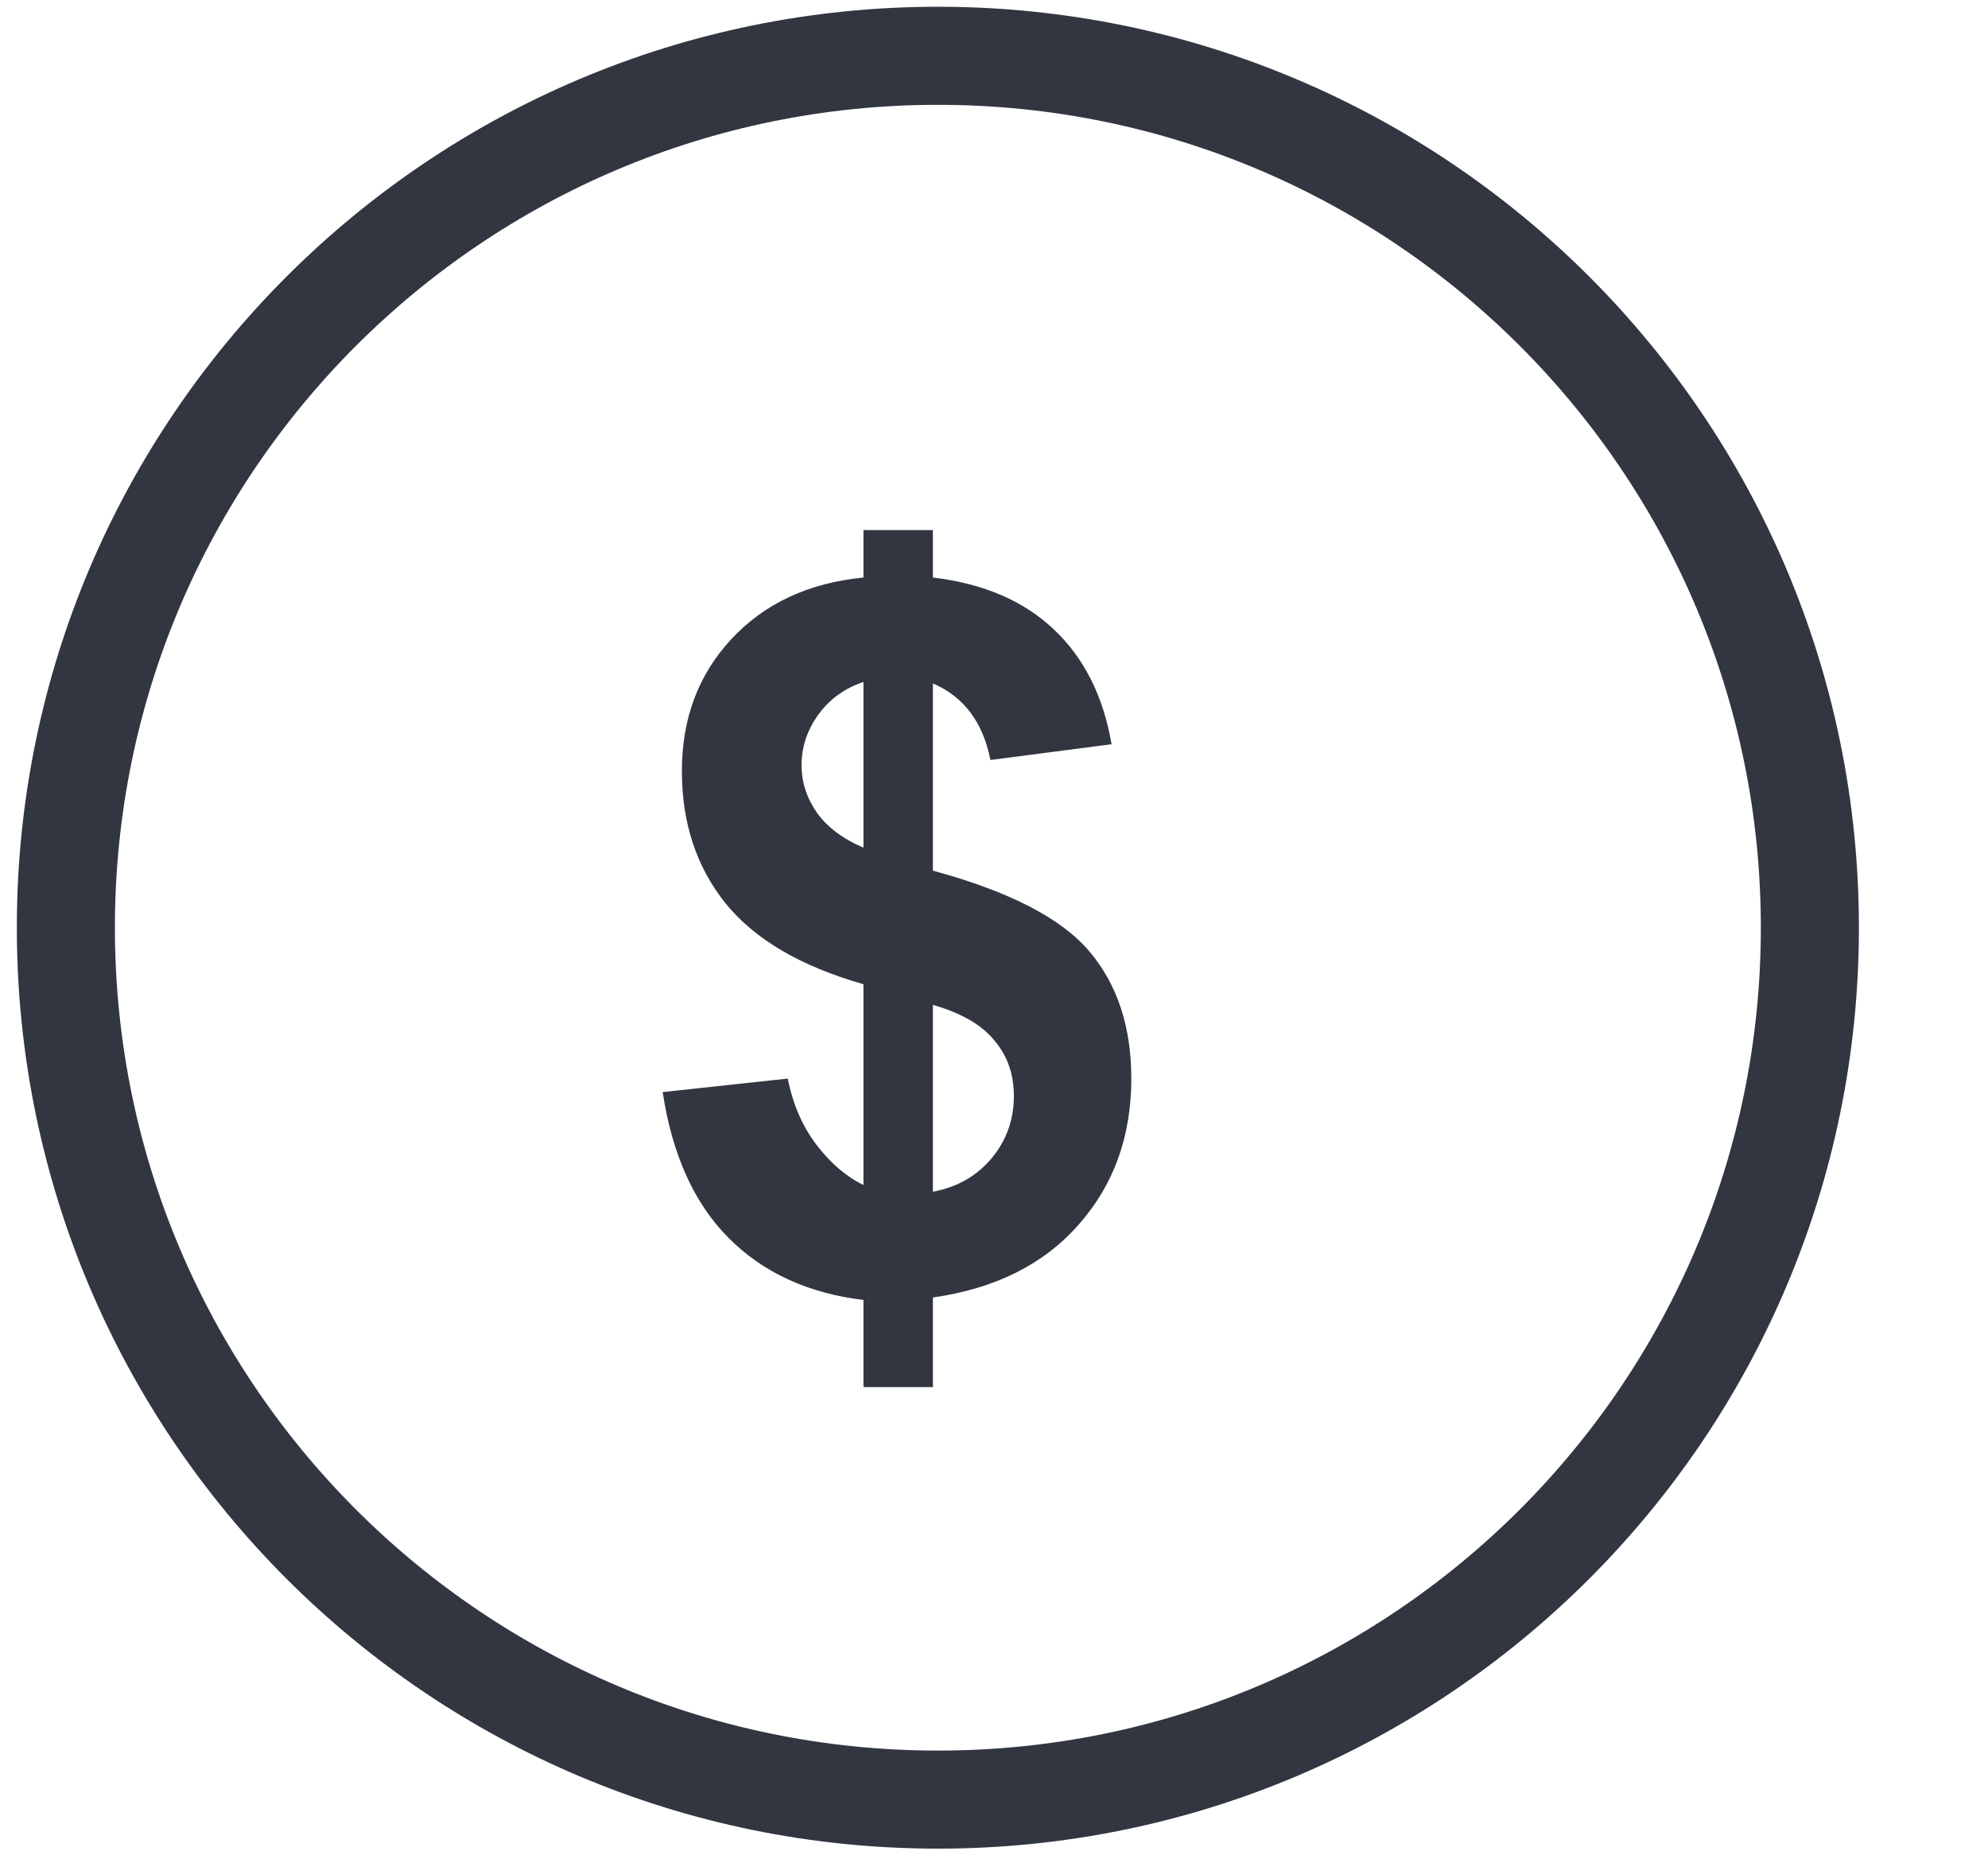
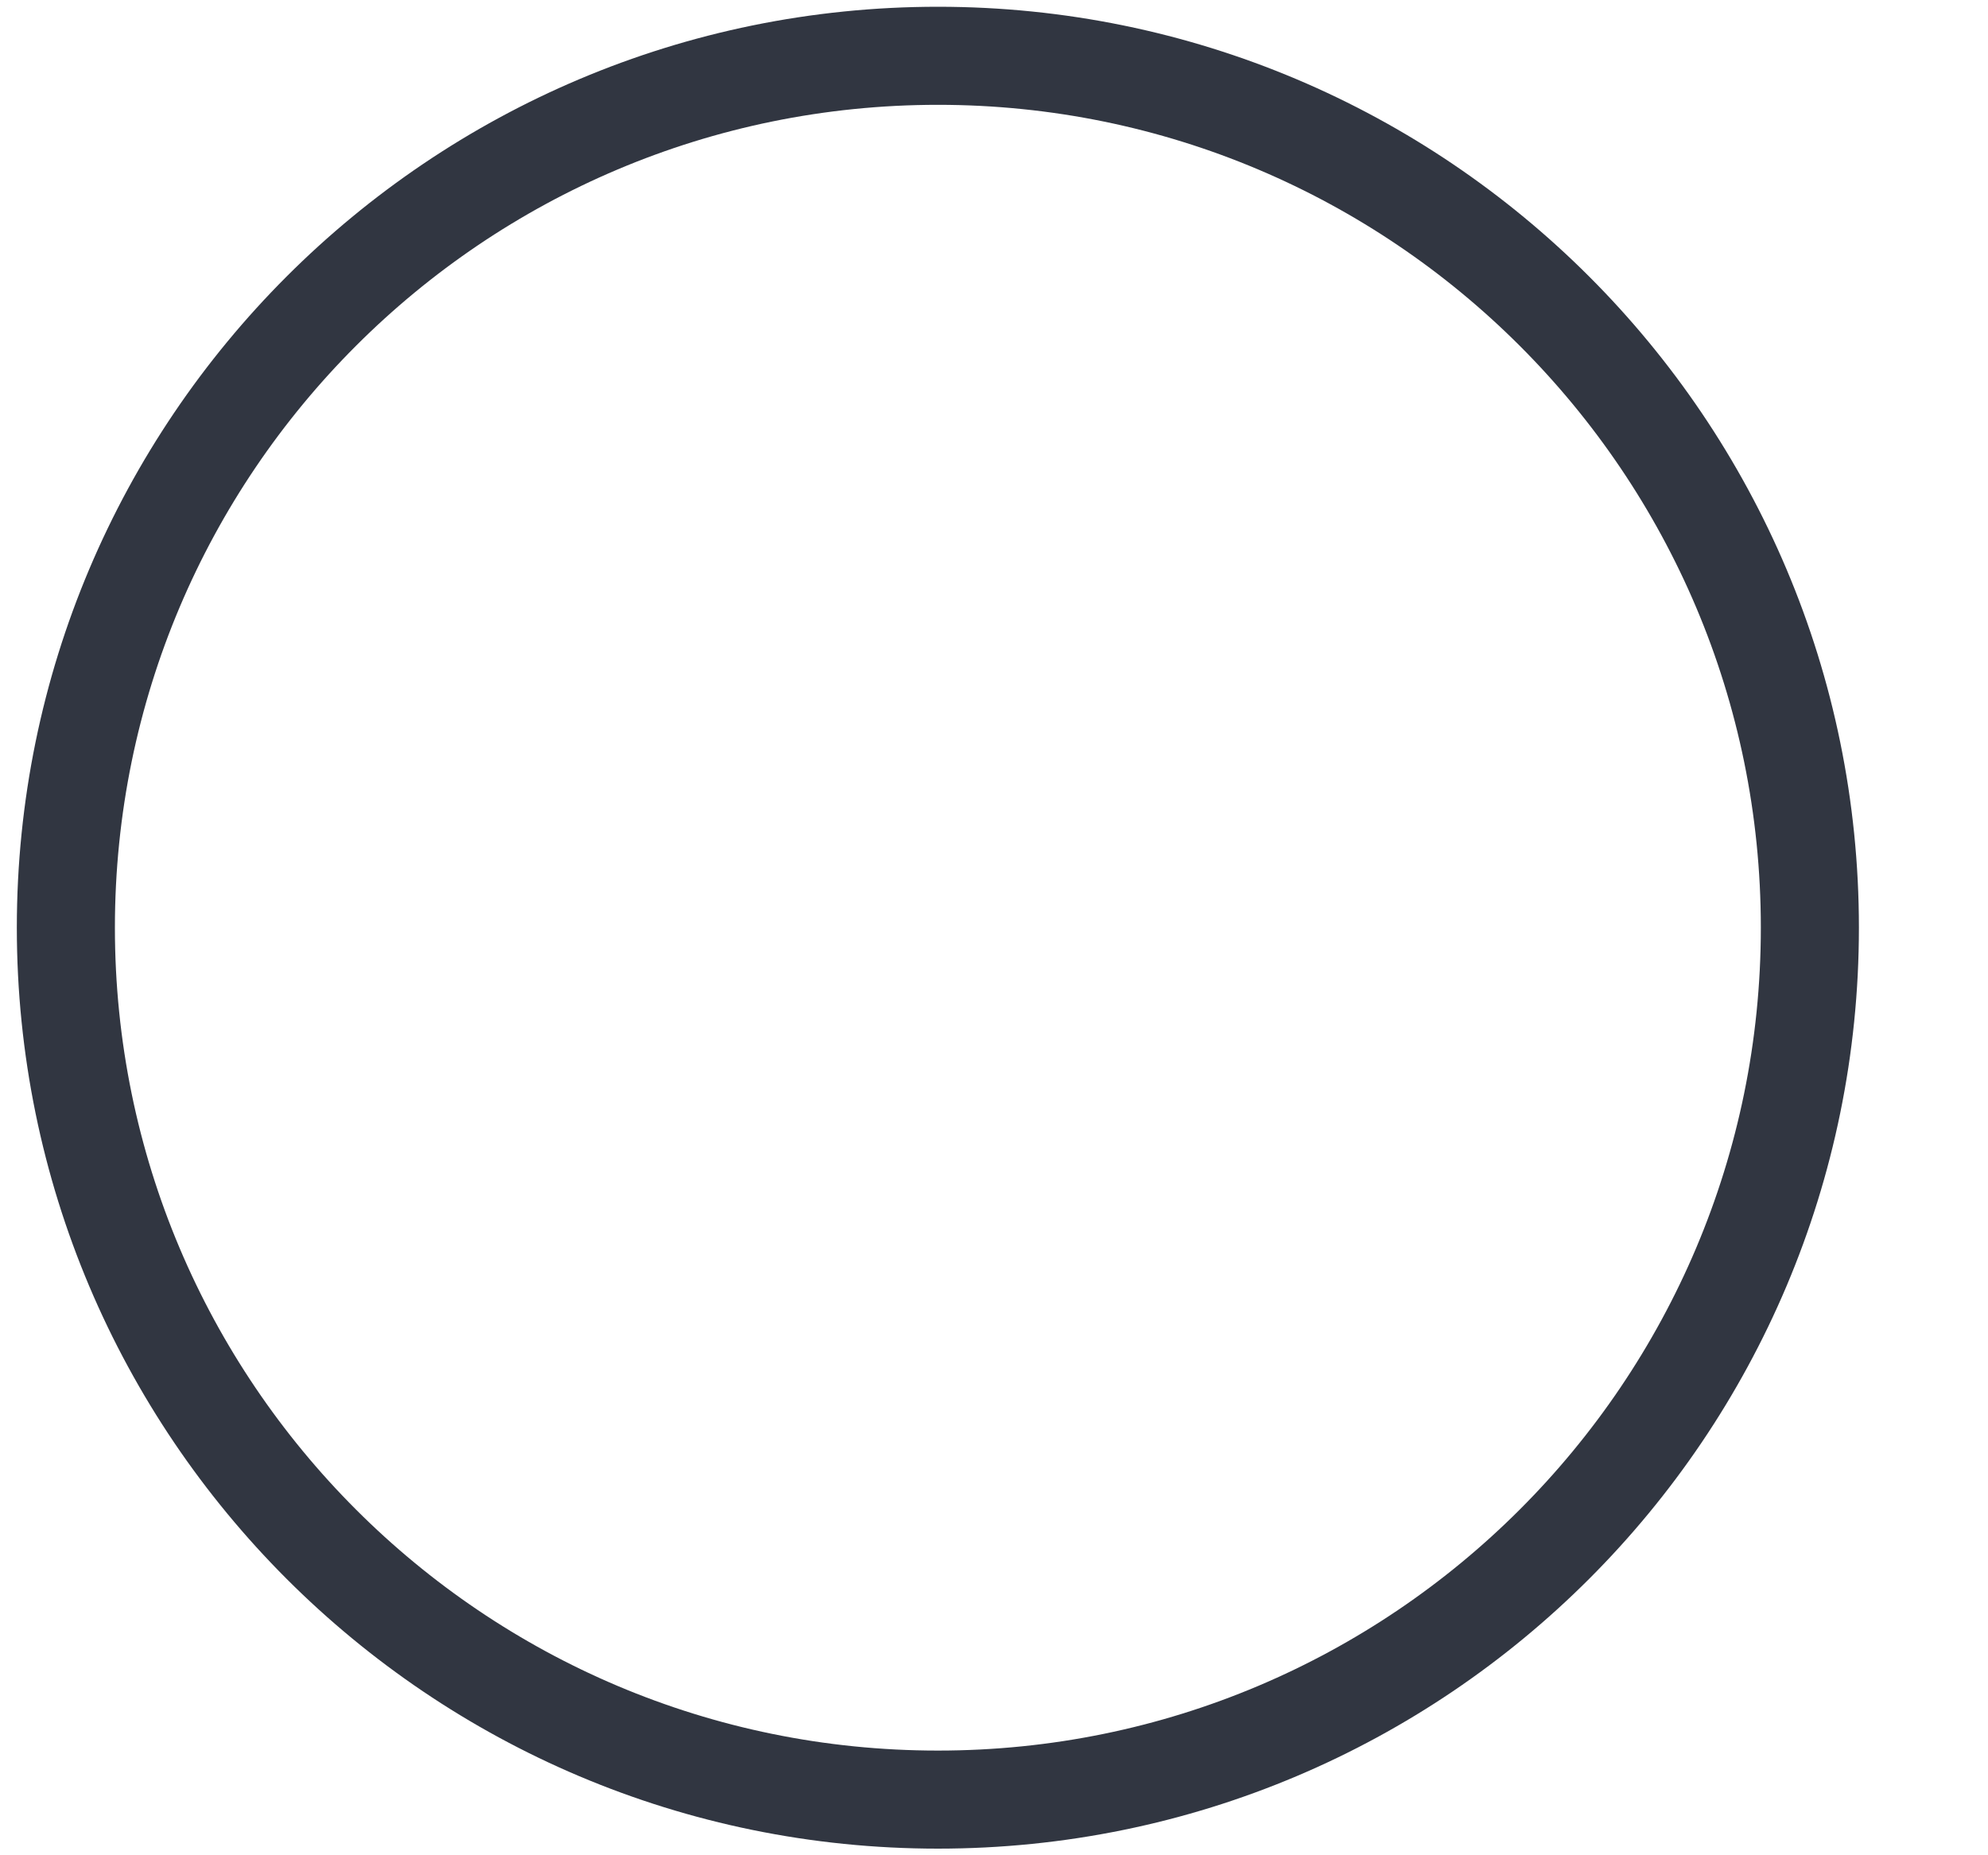
<svg xmlns="http://www.w3.org/2000/svg" width="15" height="14" viewBox="0 0 15 14" fill="none">
  <g clip-path="url(#clip0_3611_54603)">
-     <path d="M6.515 8.942V7.427C6.042 7.292 5.695 7.089 5.474 6.816C5.254 6.541 5.145 6.209 5.145 5.818C5.145 5.423 5.269 5.092 5.517 4.824C5.768 4.554 6.1 4.399 6.515 4.358V4H7.039V4.358C7.422 4.404 7.727 4.535 7.954 4.752C8.18 4.966 8.325 5.254 8.387 5.616L7.473 5.735C7.417 5.451 7.273 5.258 7.039 5.157V6.57C7.617 6.727 8.011 6.931 8.221 7.181C8.431 7.43 8.536 7.749 8.536 8.139C8.536 8.576 8.403 8.943 8.138 9.242C7.875 9.541 7.509 9.724 7.039 9.791V10.467H6.515V9.81C6.098 9.759 5.759 9.604 5.499 9.343C5.239 9.083 5.072 8.715 5 8.241L5.944 8.139C5.982 8.332 6.054 8.498 6.16 8.638C6.267 8.778 6.385 8.879 6.515 8.942ZM6.515 5.146C6.373 5.194 6.259 5.276 6.175 5.392C6.091 5.508 6.048 5.635 6.048 5.775C6.048 5.903 6.087 6.022 6.164 6.133C6.241 6.241 6.358 6.329 6.515 6.397V5.146ZM7.039 8.993C7.22 8.959 7.367 8.876 7.48 8.743C7.593 8.608 7.65 8.45 7.65 8.27C7.65 8.108 7.602 7.969 7.505 7.854C7.411 7.736 7.256 7.645 7.039 7.583V8.993Z" fill="#313641" />
    <path d="M7.077 13.58C10.71 13.58 13.656 10.634 13.656 7C13.656 3.367 10.71 0.421 7.077 0.421C3.443 0.421 0.497 3.367 0.497 7C0.497 10.634 3.443 13.58 7.077 13.58Z" stroke="#313641" stroke-width="0.74" />
  </g>
  <defs>
    <clipPath id="clip0_3611_54603">
      <rect width="14" height="14" fill="white" transform="translate(0.076)" />
    </clipPath>
  </defs>
</svg>